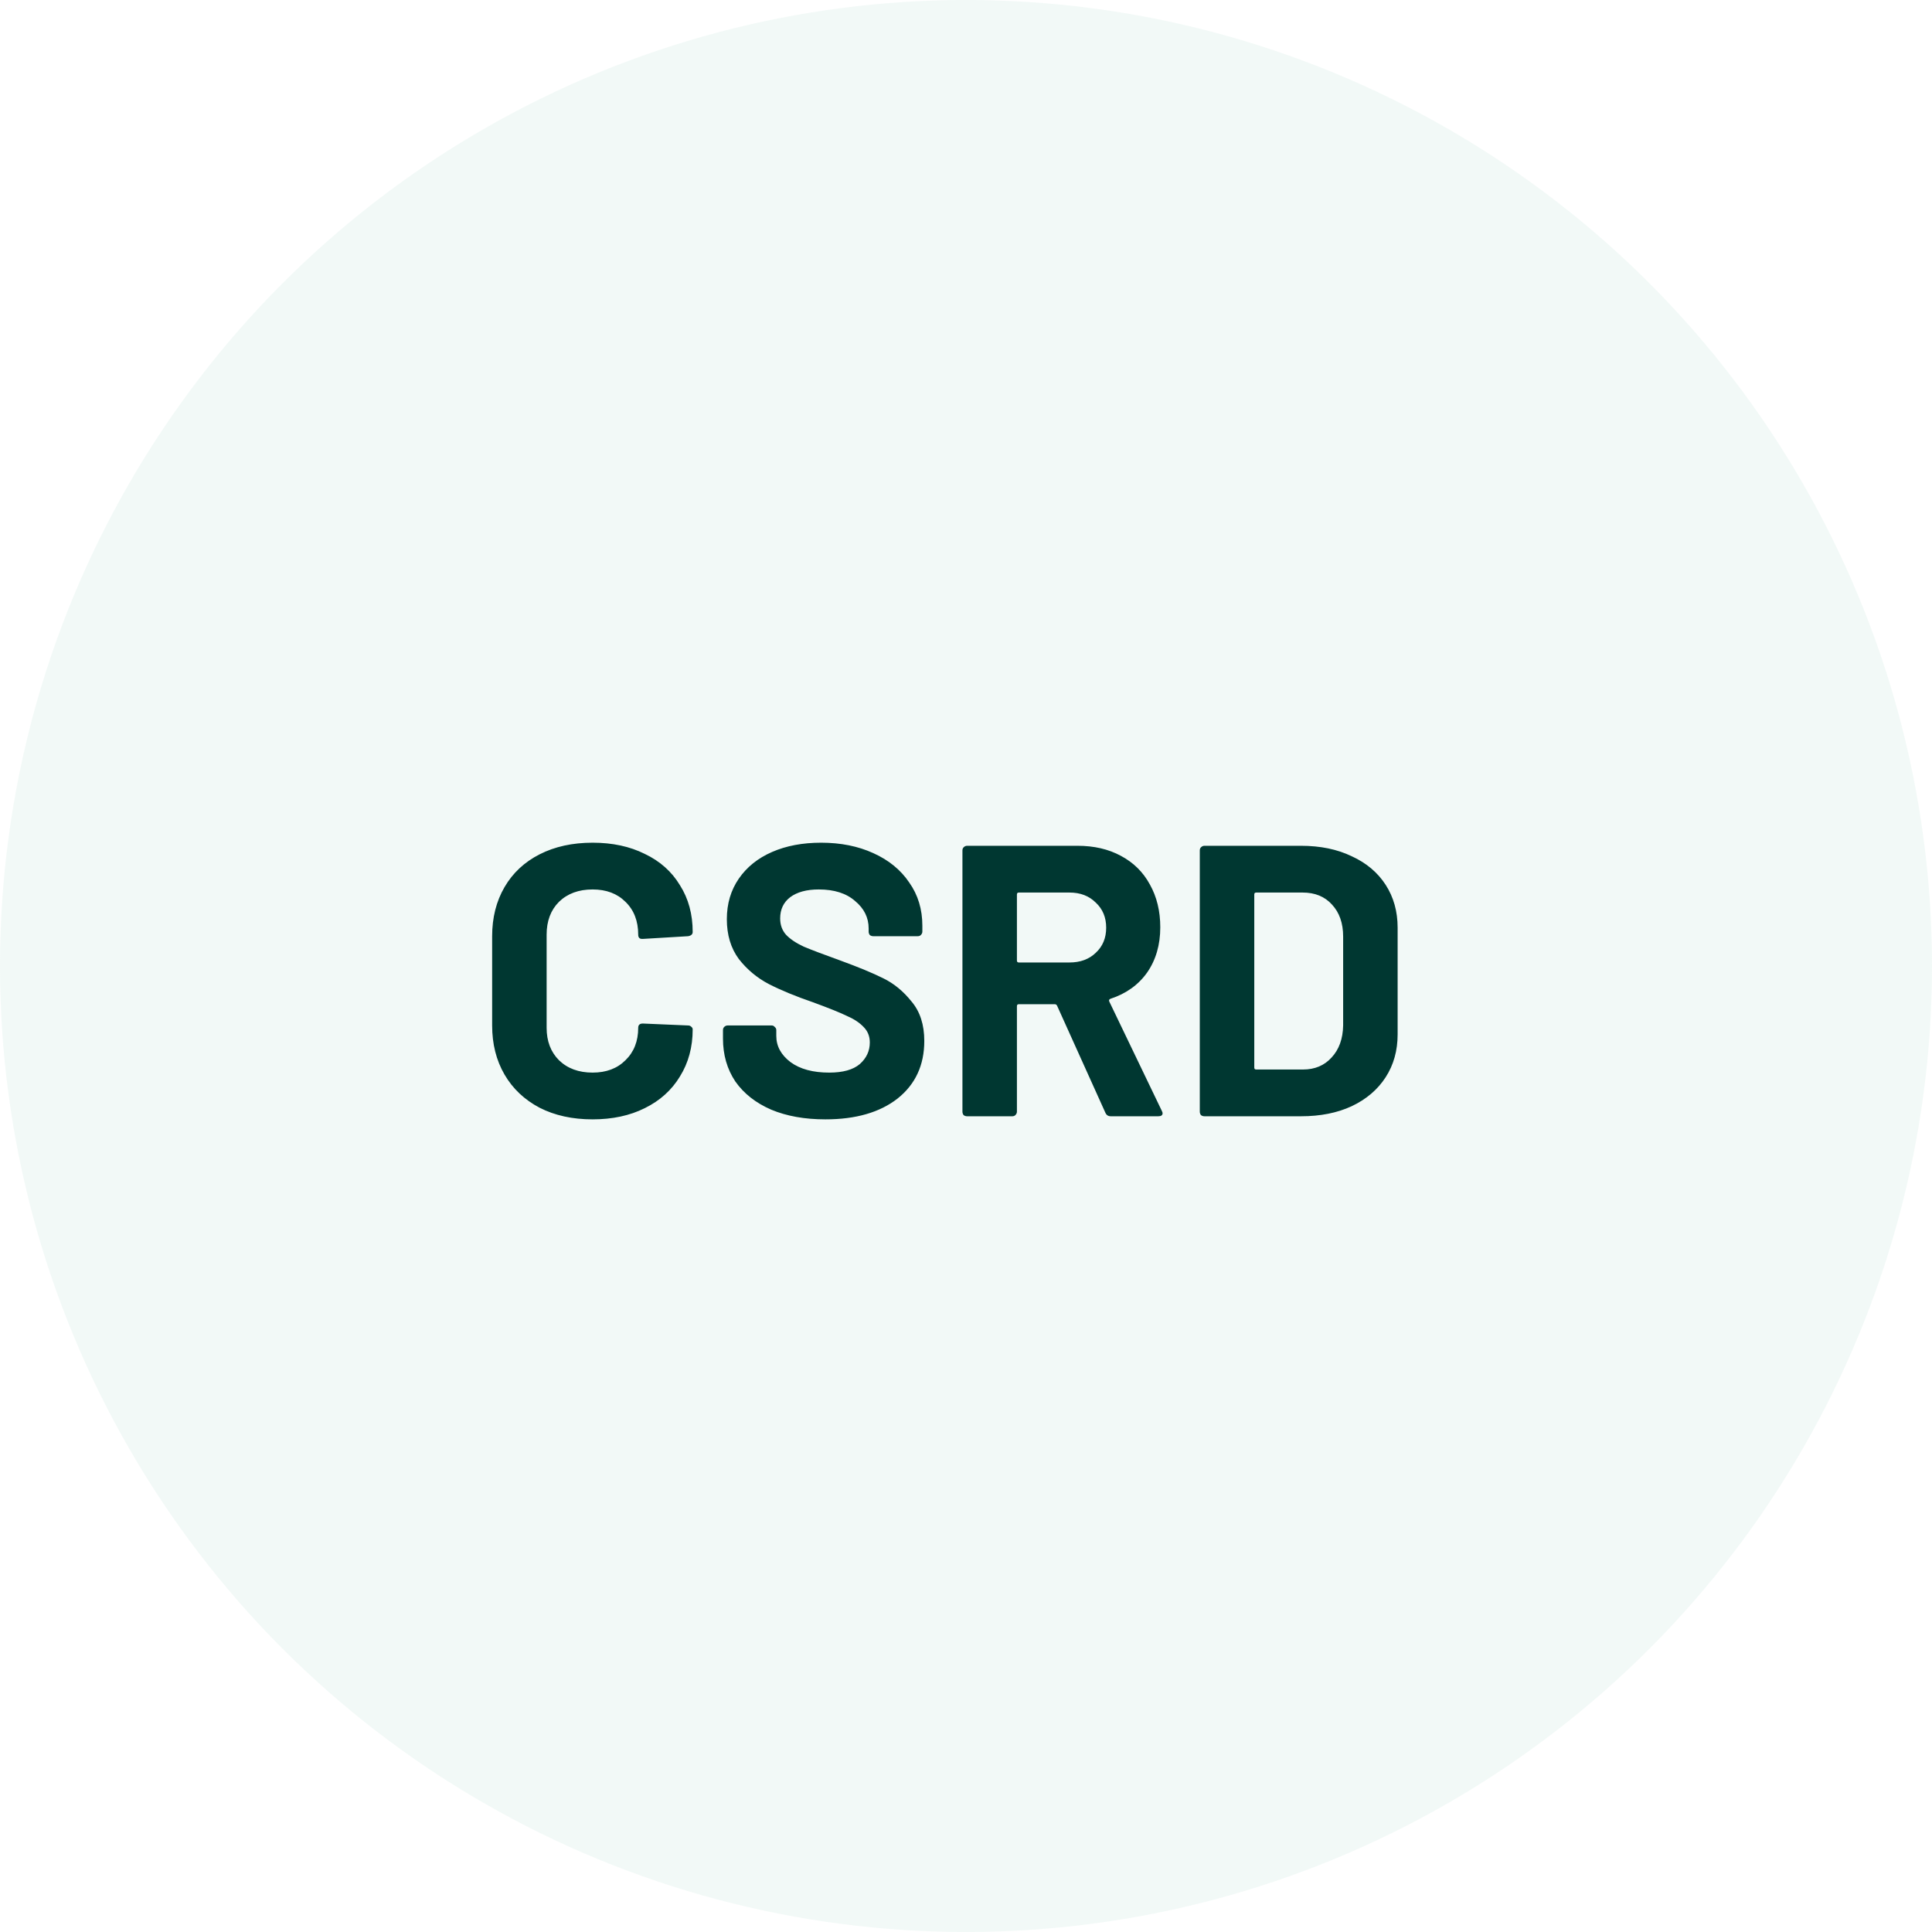
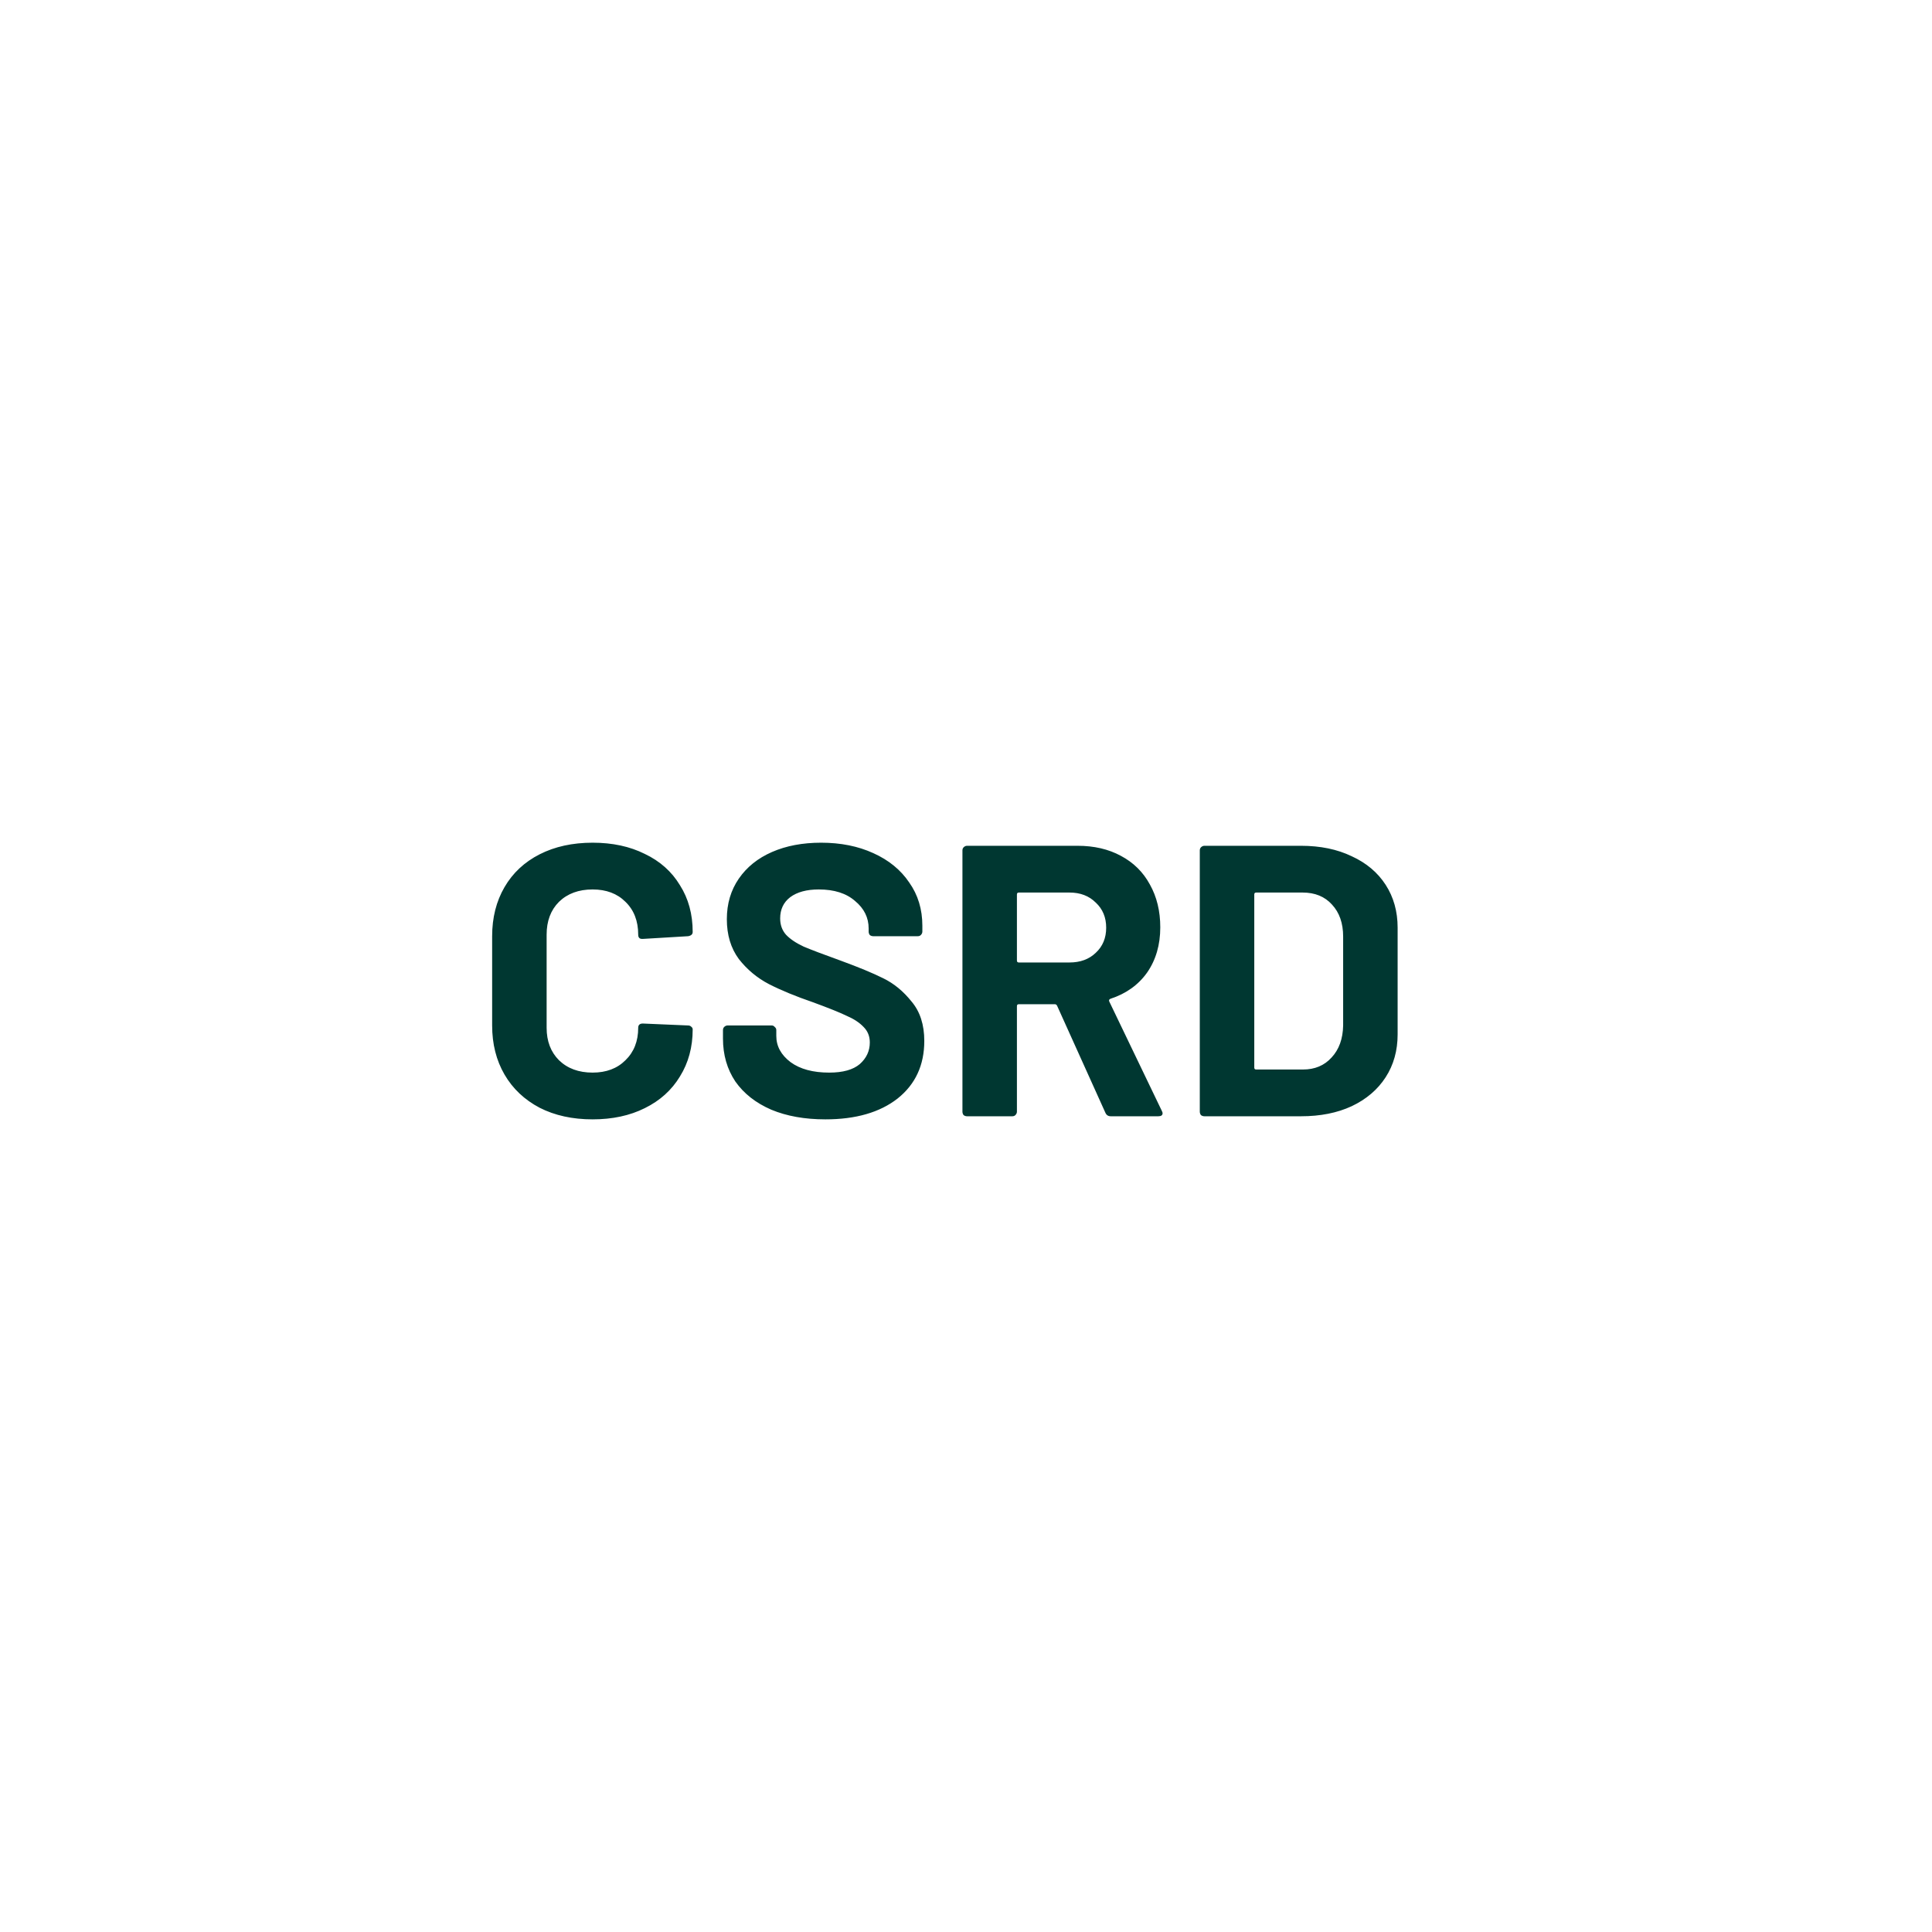
<svg xmlns="http://www.w3.org/2000/svg" width="90" height="90" viewBox="0 0 90 90" fill="none">
-   <circle cx="45" cy="45" r="45" fill="#C0E3DB" fill-opacity="0.2" />
  <path d="M27.606 52.144C26.67 52.144 25.848 51.964 25.14 51.604C24.432 51.232 23.886 50.716 23.502 50.056C23.118 49.396 22.926 48.634 22.926 47.77V43.612C22.926 42.748 23.118 41.986 23.502 41.326C23.886 40.666 24.432 40.156 25.14 39.796C25.848 39.436 26.67 39.256 27.606 39.256C28.53 39.256 29.34 39.43 30.036 39.778C30.744 40.114 31.29 40.6 31.674 41.236C32.07 41.86 32.268 42.586 32.268 43.414C32.268 43.522 32.196 43.588 32.052 43.612L29.946 43.738H29.91C29.79 43.738 29.73 43.672 29.73 43.54C29.73 42.904 29.532 42.394 29.136 42.01C28.752 41.626 28.242 41.434 27.606 41.434C26.958 41.434 26.436 41.626 26.04 42.01C25.656 42.394 25.464 42.904 25.464 43.54V47.878C25.464 48.502 25.656 49.006 26.04 49.39C26.436 49.774 26.958 49.966 27.606 49.966C28.242 49.966 28.752 49.774 29.136 49.39C29.532 49.006 29.73 48.502 29.73 47.878C29.73 47.746 29.802 47.68 29.946 47.68L32.052 47.77C32.112 47.77 32.16 47.788 32.196 47.824C32.244 47.86 32.268 47.902 32.268 47.95C32.268 48.778 32.07 49.51 31.674 50.146C31.29 50.782 30.744 51.274 30.036 51.622C29.34 51.97 28.53 52.144 27.606 52.144ZM38.449 52.144C37.489 52.144 36.649 51.994 35.929 51.694C35.209 51.382 34.651 50.944 34.255 50.38C33.871 49.804 33.679 49.138 33.679 48.382V47.986C33.679 47.926 33.697 47.878 33.733 47.842C33.781 47.794 33.835 47.77 33.895 47.77H35.947C36.007 47.77 36.055 47.794 36.091 47.842C36.139 47.878 36.163 47.926 36.163 47.986V48.256C36.163 48.736 36.385 49.144 36.829 49.48C37.273 49.804 37.873 49.966 38.629 49.966C39.265 49.966 39.739 49.834 40.051 49.57C40.363 49.294 40.519 48.958 40.519 48.562C40.519 48.274 40.423 48.034 40.231 47.842C40.039 47.638 39.775 47.464 39.439 47.32C39.115 47.164 38.593 46.954 37.873 46.69C37.069 46.414 36.385 46.132 35.821 45.844C35.269 45.556 34.801 45.166 34.417 44.674C34.045 44.17 33.859 43.552 33.859 42.82C33.859 42.1 34.045 41.47 34.417 40.93C34.789 40.39 35.305 39.976 35.965 39.688C36.625 39.4 37.387 39.256 38.251 39.256C39.163 39.256 39.973 39.418 40.681 39.742C41.401 40.066 41.959 40.522 42.355 41.11C42.763 41.686 42.967 42.358 42.967 43.126V43.396C42.967 43.456 42.943 43.51 42.895 43.558C42.859 43.594 42.811 43.612 42.751 43.612H40.681C40.621 43.612 40.567 43.594 40.519 43.558C40.483 43.51 40.465 43.456 40.465 43.396V43.252C40.465 42.748 40.255 42.322 39.835 41.974C39.427 41.614 38.863 41.434 38.143 41.434C37.579 41.434 37.135 41.554 36.811 41.794C36.499 42.034 36.343 42.364 36.343 42.784C36.343 43.084 36.433 43.336 36.613 43.54C36.805 43.744 37.081 43.93 37.441 44.098C37.813 44.254 38.383 44.47 39.151 44.746C40.003 45.058 40.669 45.334 41.149 45.574C41.641 45.814 42.079 46.174 42.463 46.654C42.859 47.122 43.057 47.734 43.057 48.49C43.057 49.618 42.643 50.512 41.815 51.172C40.987 51.82 39.865 52.144 38.449 52.144ZM51.746 52C51.626 52 51.542 51.946 51.494 51.838L49.244 46.852C49.22 46.804 49.184 46.78 49.136 46.78H47.462C47.402 46.78 47.372 46.81 47.372 46.87V51.784C47.372 51.844 47.348 51.898 47.3 51.946C47.264 51.982 47.216 52 47.156 52H45.05C44.99 52 44.936 51.982 44.888 51.946C44.852 51.898 44.834 51.844 44.834 51.784V39.616C44.834 39.556 44.852 39.508 44.888 39.472C44.936 39.424 44.99 39.4 45.05 39.4H50.198C50.966 39.4 51.638 39.556 52.214 39.868C52.802 40.18 53.252 40.624 53.564 41.2C53.888 41.776 54.05 42.442 54.05 43.198C54.05 44.014 53.846 44.716 53.438 45.304C53.03 45.88 52.46 46.288 51.728 46.528C51.668 46.552 51.65 46.594 51.674 46.654L54.122 51.748C54.146 51.796 54.158 51.832 54.158 51.856C54.158 51.952 54.092 52 53.96 52H51.746ZM47.462 41.578C47.402 41.578 47.372 41.608 47.372 41.668V44.746C47.372 44.806 47.402 44.836 47.462 44.836H49.82C50.324 44.836 50.732 44.686 51.044 44.386C51.368 44.086 51.53 43.696 51.53 43.216C51.53 42.736 51.368 42.346 51.044 42.046C50.732 41.734 50.324 41.578 49.82 41.578H47.462ZM56.107 52C56.047 52 55.993 51.982 55.945 51.946C55.909 51.898 55.891 51.844 55.891 51.784V39.616C55.891 39.556 55.909 39.508 55.945 39.472C55.993 39.424 56.047 39.4 56.107 39.4H60.607C61.507 39.4 62.293 39.562 62.965 39.886C63.649 40.198 64.177 40.642 64.549 41.218C64.921 41.794 65.107 42.46 65.107 43.216V48.184C65.107 48.94 64.921 49.606 64.549 50.182C64.177 50.758 63.649 51.208 62.965 51.532C62.293 51.844 61.507 52 60.607 52H56.107ZM58.429 49.732C58.429 49.792 58.459 49.822 58.519 49.822H60.697C61.249 49.822 61.693 49.636 62.029 49.264C62.377 48.892 62.557 48.394 62.569 47.77V43.63C62.569 43.006 62.395 42.508 62.047 42.136C61.711 41.764 61.255 41.578 60.679 41.578H58.519C58.459 41.578 58.429 41.608 58.429 41.668V49.732Z" fill="#003731" />
</svg>